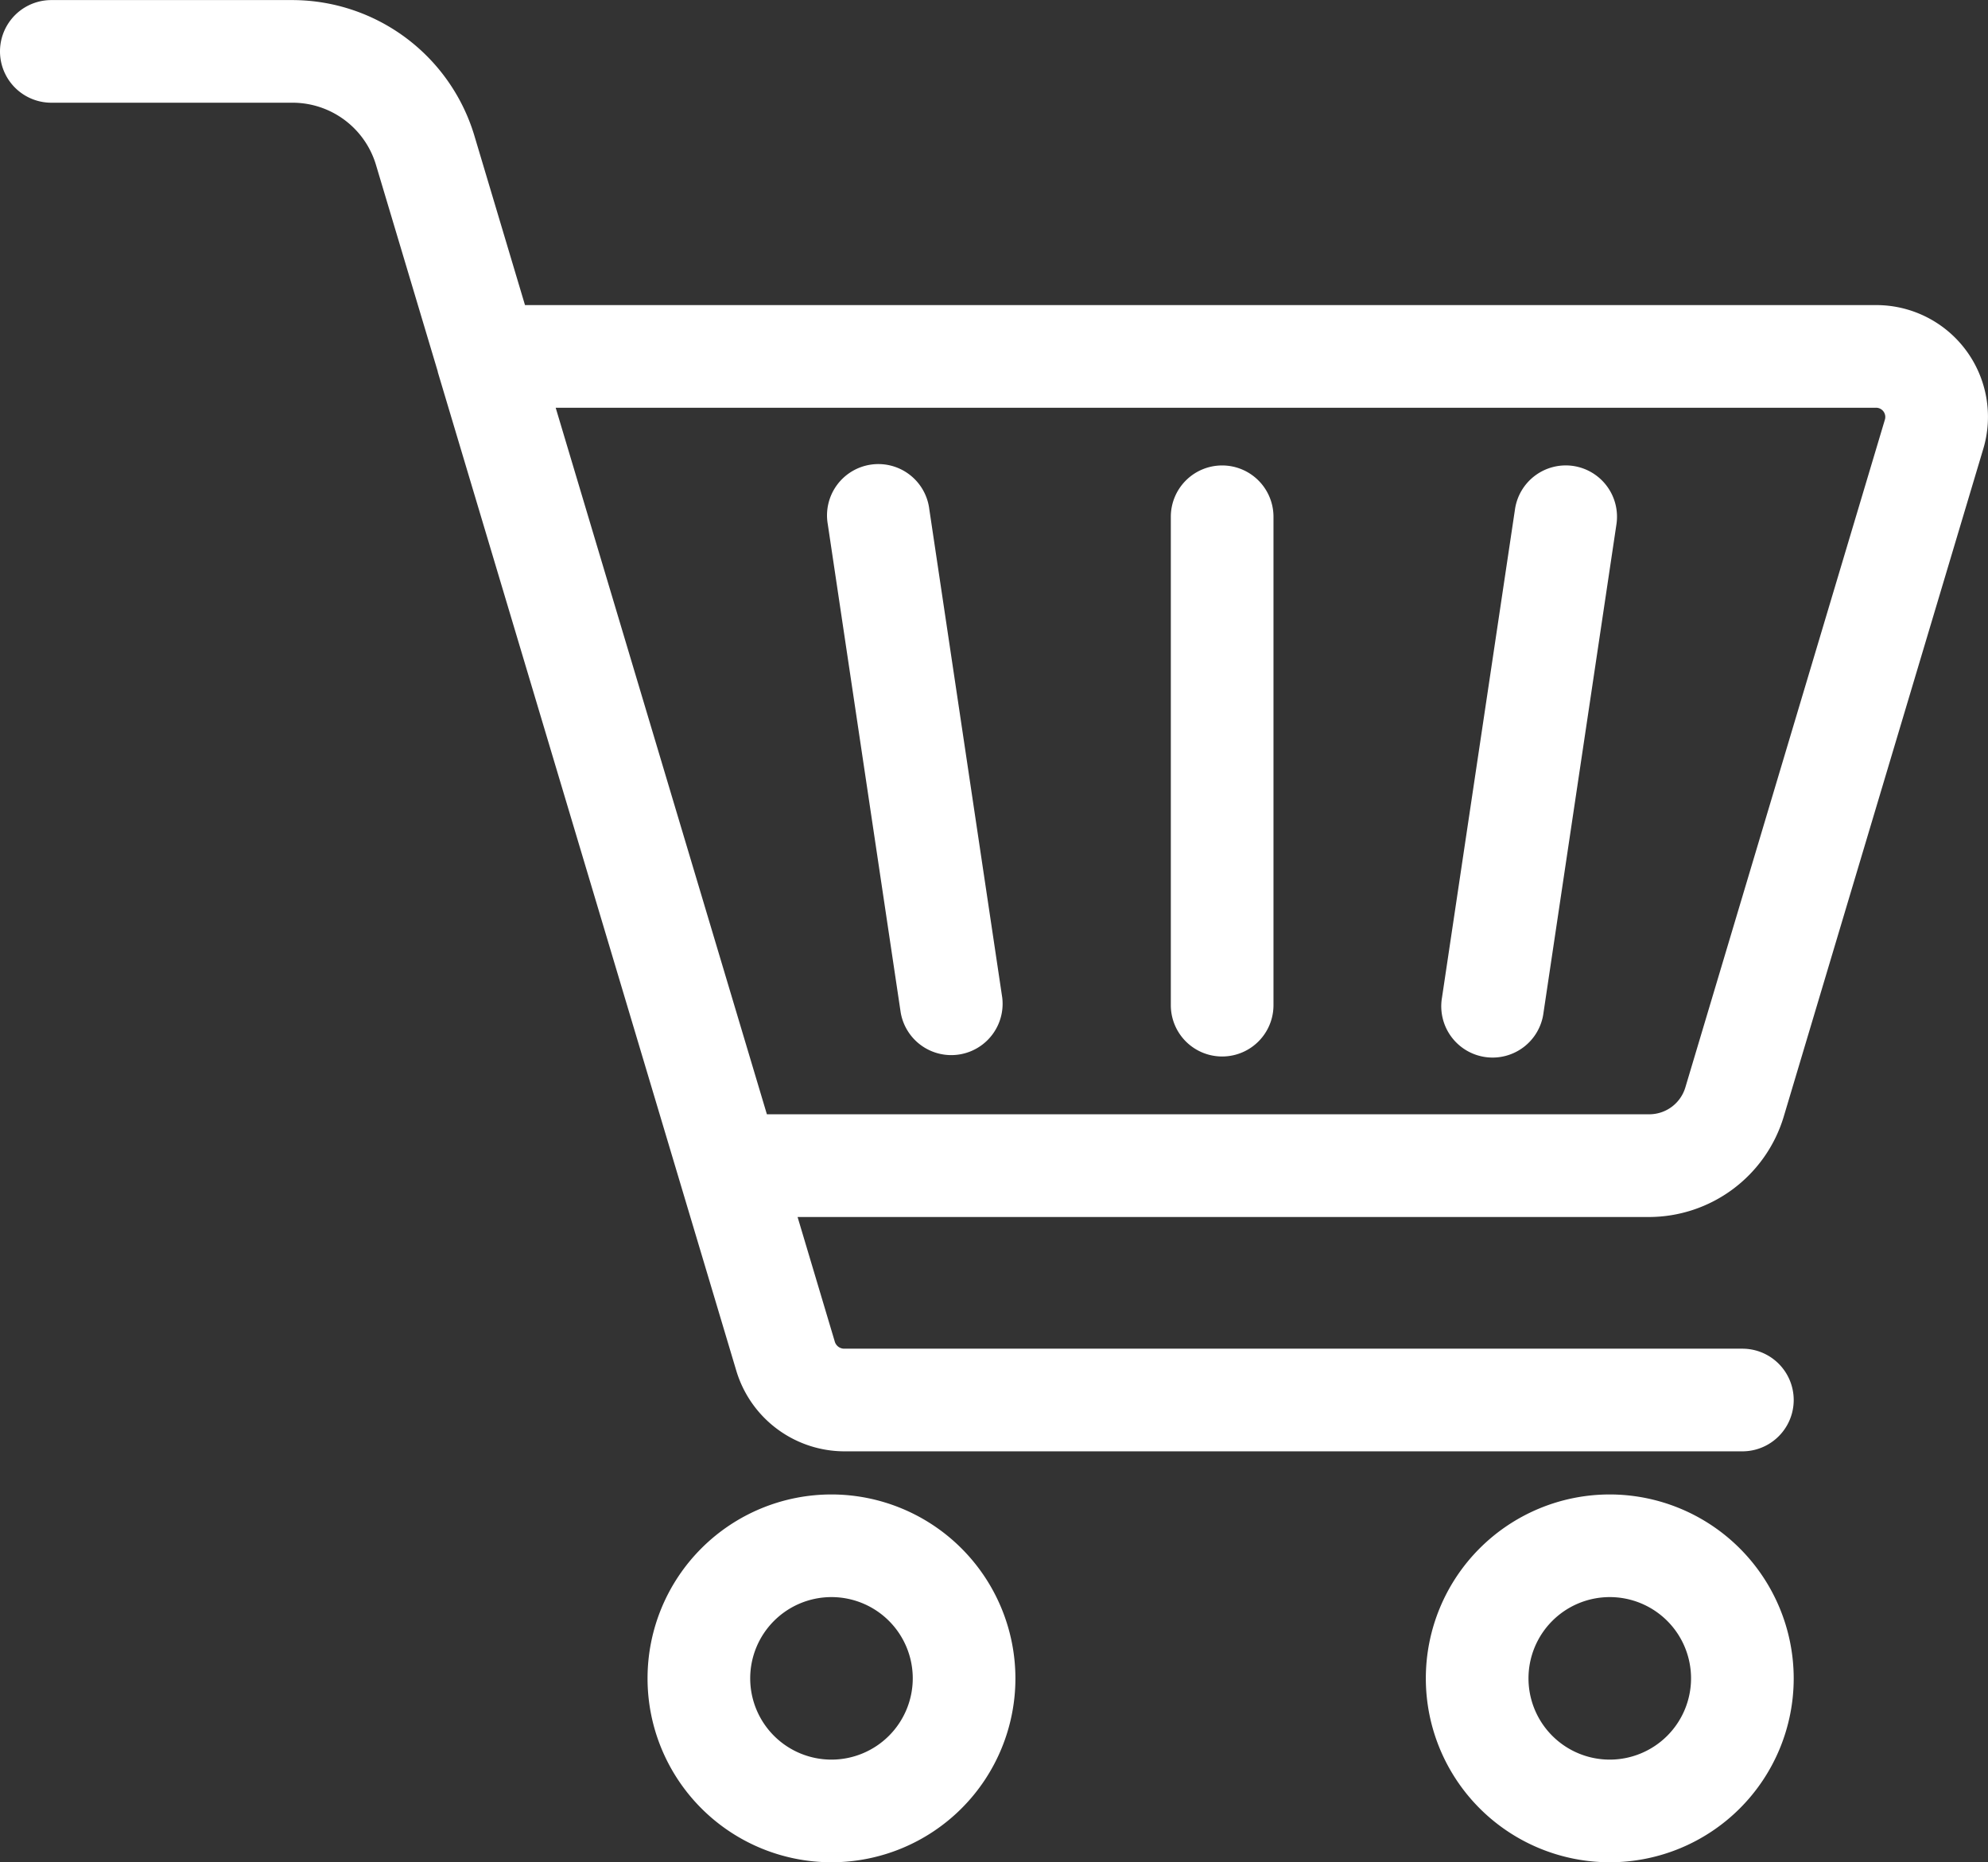
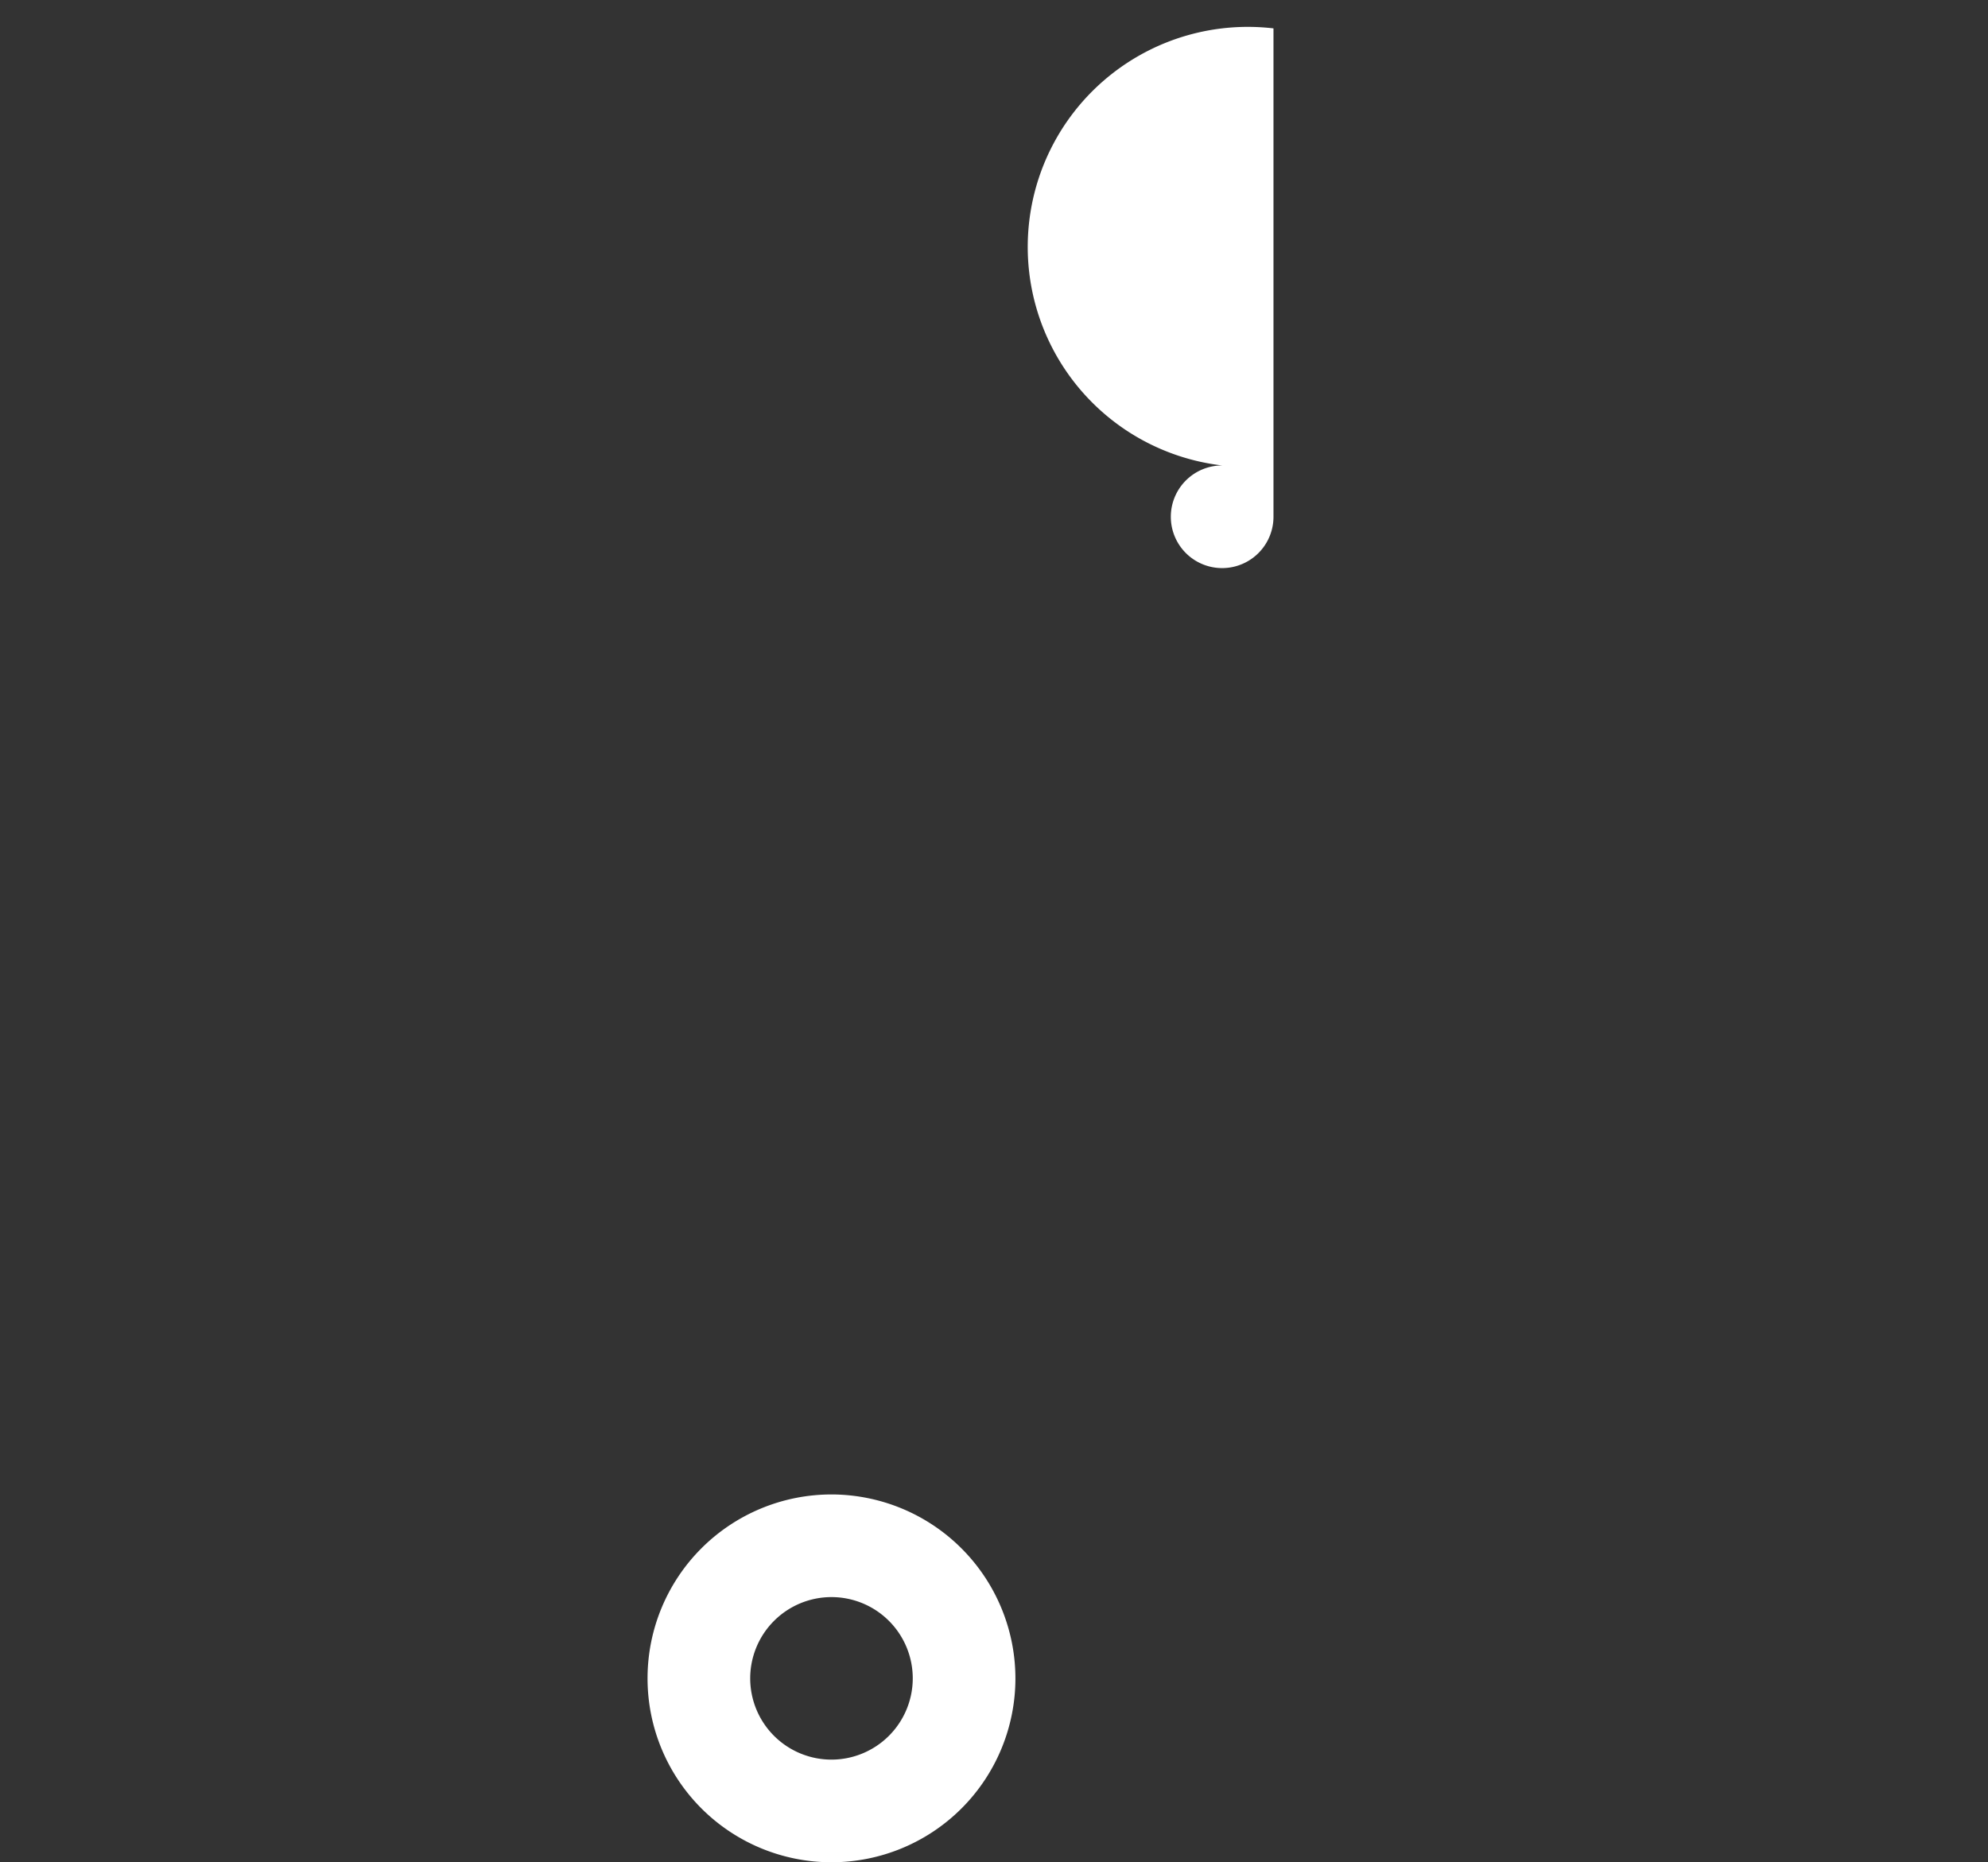
<svg xmlns="http://www.w3.org/2000/svg" width="26.685" height="25.001" viewBox="0 0 26.685 25.001">
  <rect x="0" y="0" width="26.685" height="25.001" fill="#333333" stroke="none" />
  <defs>
    <style>.a{fill:#fff;}</style>
  </defs>
  <g transform="translate(-104.484 -71.841)">
    <path class="a" d="M258.339,421.278a2.469,2.469,0,1,0,2.469,2.469A2.472,2.472,0,0,0,258.339,421.278Zm0,3.56a1.091,1.091,0,1,1,1.091-1.091A1.092,1.092,0,0,1,258.339,424.838Z" transform="translate(-142.694 -329.373)" />
-     <path class="a" d="M440.29,421.278a2.469,2.469,0,1,0,2.469,2.469A2.472,2.472,0,0,0,440.29,421.278Zm0,3.56a1.091,1.091,0,1,1,1.091-1.091A1.092,1.092,0,0,1,440.29,424.838Z" transform="translate(-314.198 -329.373)" />
-     <path class="a" d="M128.426,86.836l2.679-8.967a1.5,1.5,0,0,0-1.439-1.932H111.531l-.682-2.283a2.555,2.555,0,0,0-2.433-1.812h-3.243a.689.689,0,1,0,0,1.378h3.243a1.169,1.169,0,0,1,1.113.829l.831,2.779,0,.006,4.009,13.415a1.518,1.518,0,0,0,1.446,1.077h12.057a.689.689,0,0,0,0-1.378H115.815a.132.132,0,0,1-.125-.093l-.5-1.675h11.435A1.892,1.892,0,0,0,128.426,86.836Zm-16.483-9.521h17.723a.124.124,0,0,1,.119.16l-2.679,8.967a.506.506,0,0,1-.482.359H114.778Z" transform="translate(0)" />
-     <path class="a" d="M443.241,180.678a.689.689,0,0,0-.783.58l-.98,6.557a.689.689,0,1,0,1.363.2l.979-6.557A.689.689,0,0,0,443.241,180.678Z" transform="translate(-317.638 -102.581)" />
-     <path class="a" d="M378.885,180.672a.689.689,0,0,0-.689.689v6.557a.689.689,0,0,0,1.378,0v-6.557A.689.689,0,0,0,378.885,180.672Z" transform="translate(-257.996 -102.582)" />
-     <path class="a" d="M299.23,181.258a.689.689,0,1,0-1.363.2l.979,6.557a.689.689,0,0,0,1.363-.2Z" transform="translate(-182.272 -102.581)" />
+     <path class="a" d="M378.885,180.672a.689.689,0,0,0-.689.689a.689.689,0,0,0,1.378,0v-6.557A.689.689,0,0,0,378.885,180.672Z" transform="translate(-257.996 -102.582)" />
  </g>
</svg>